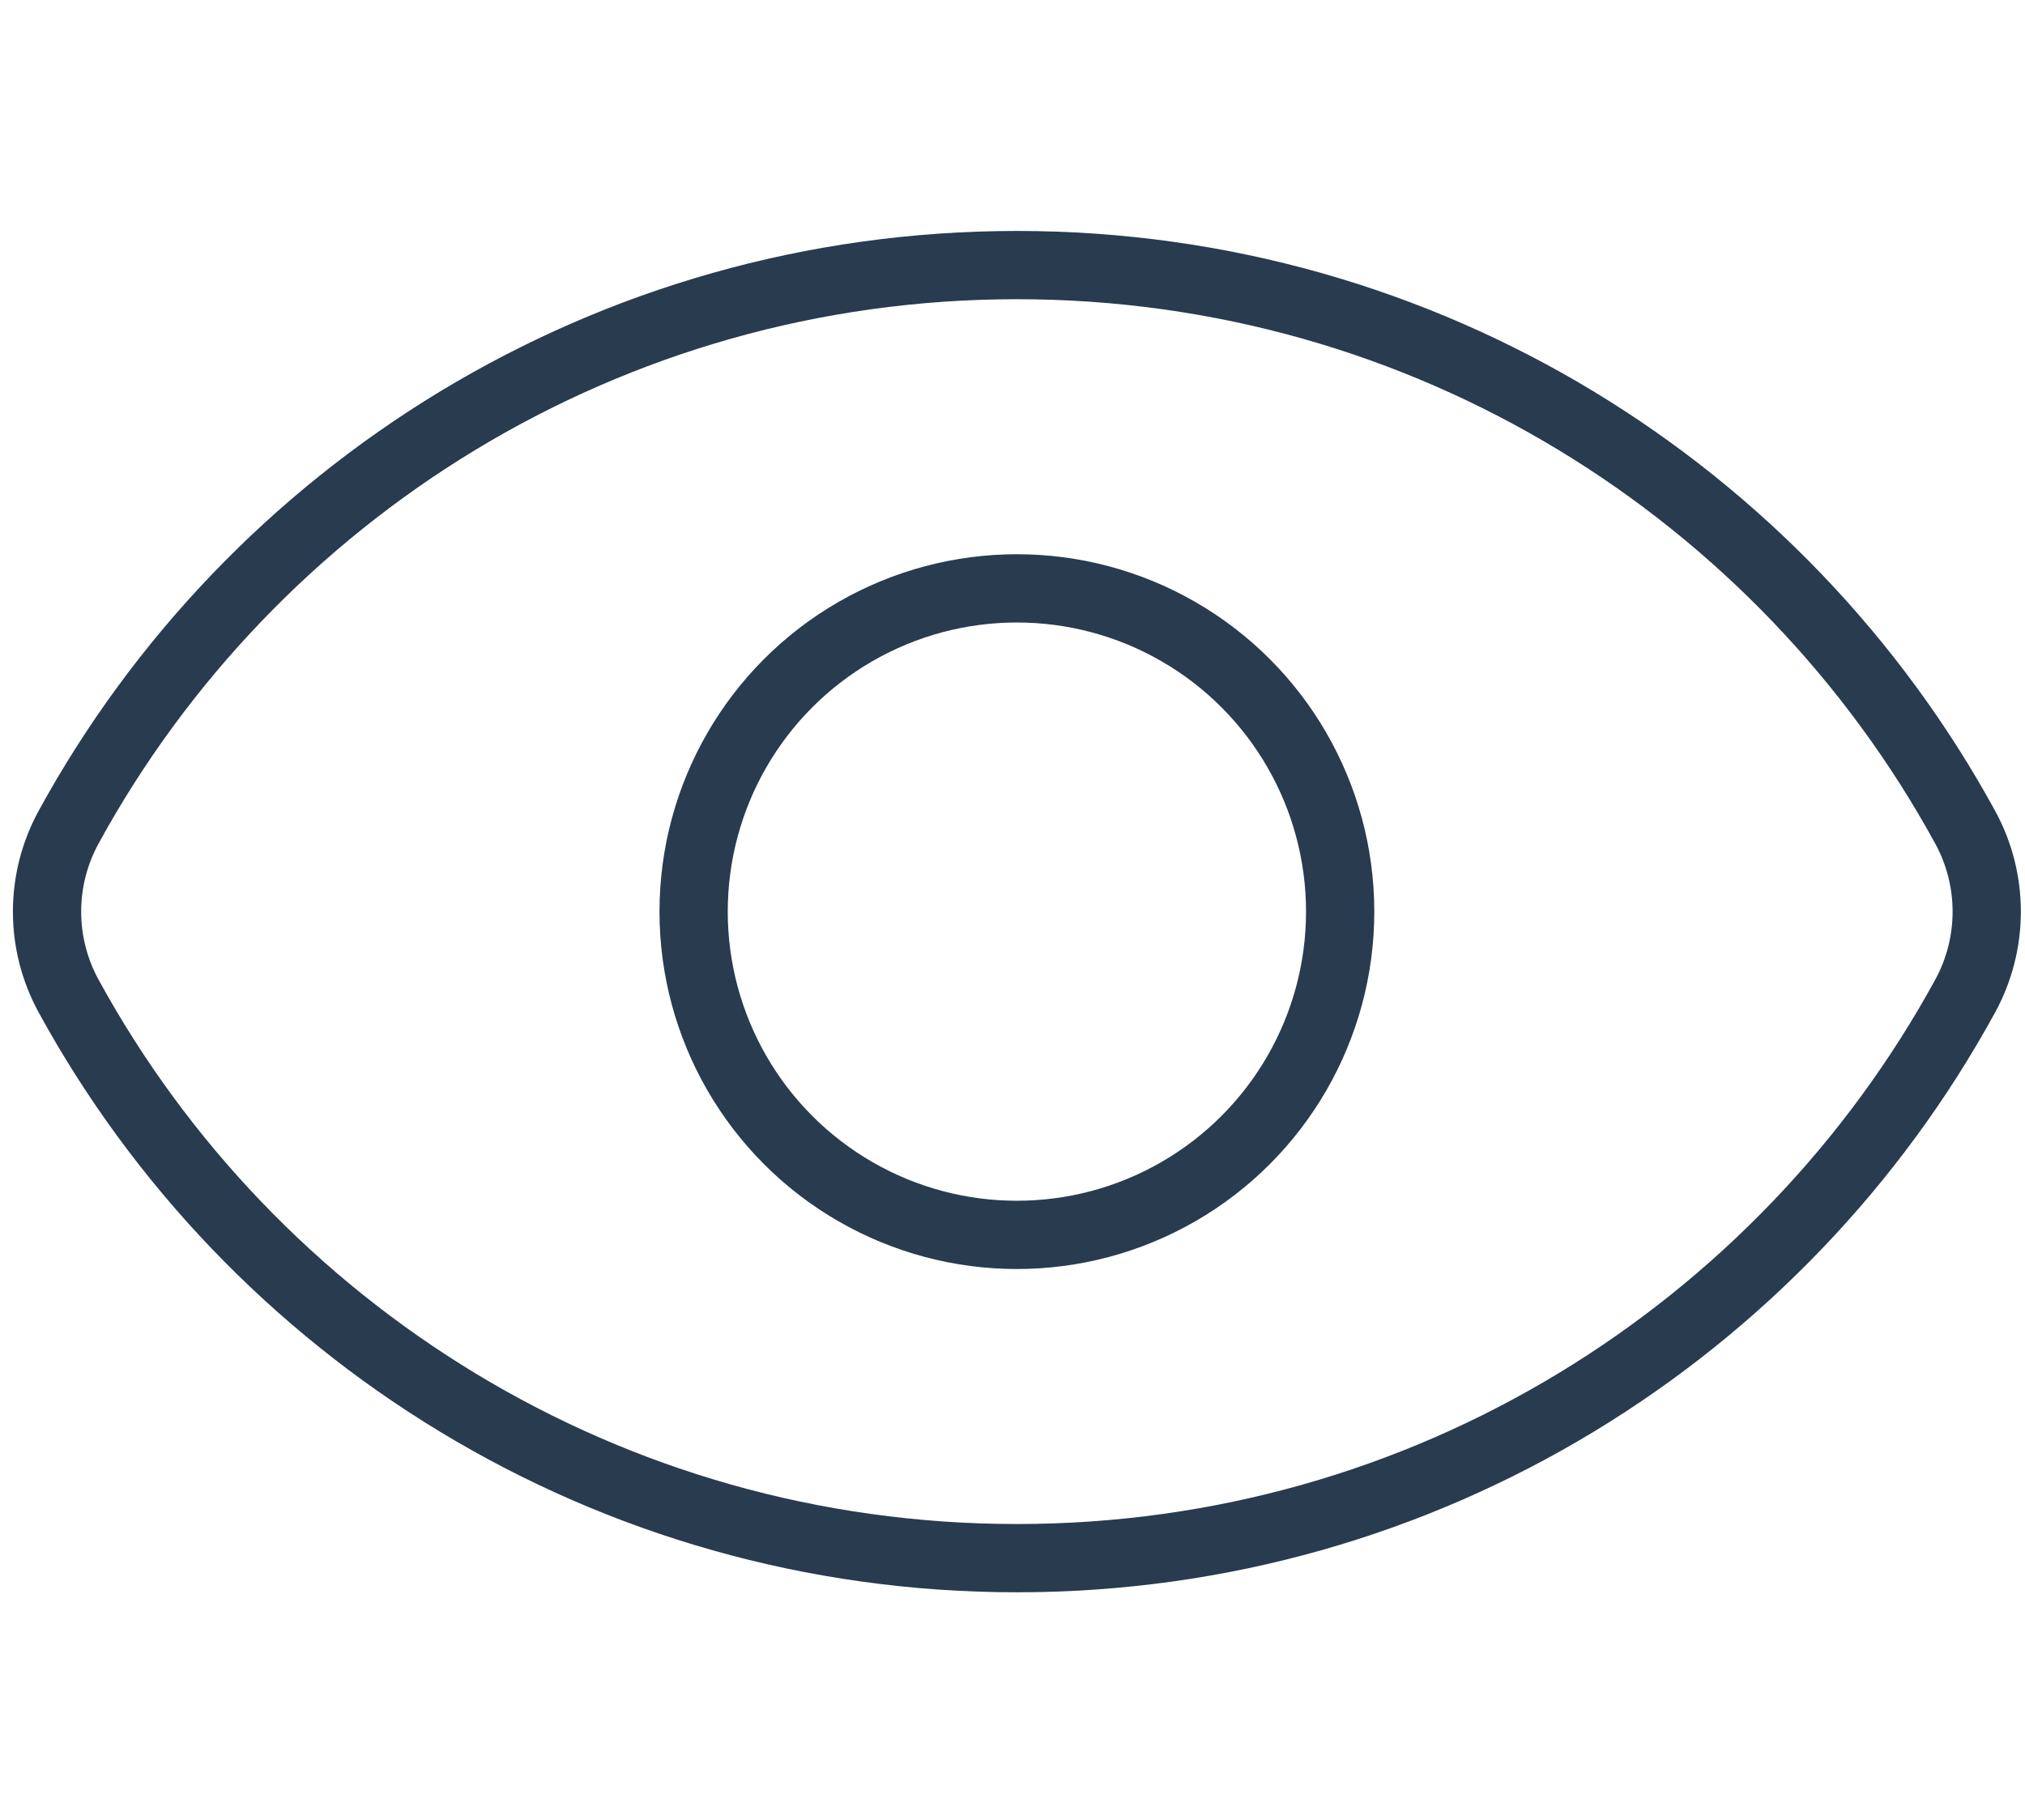
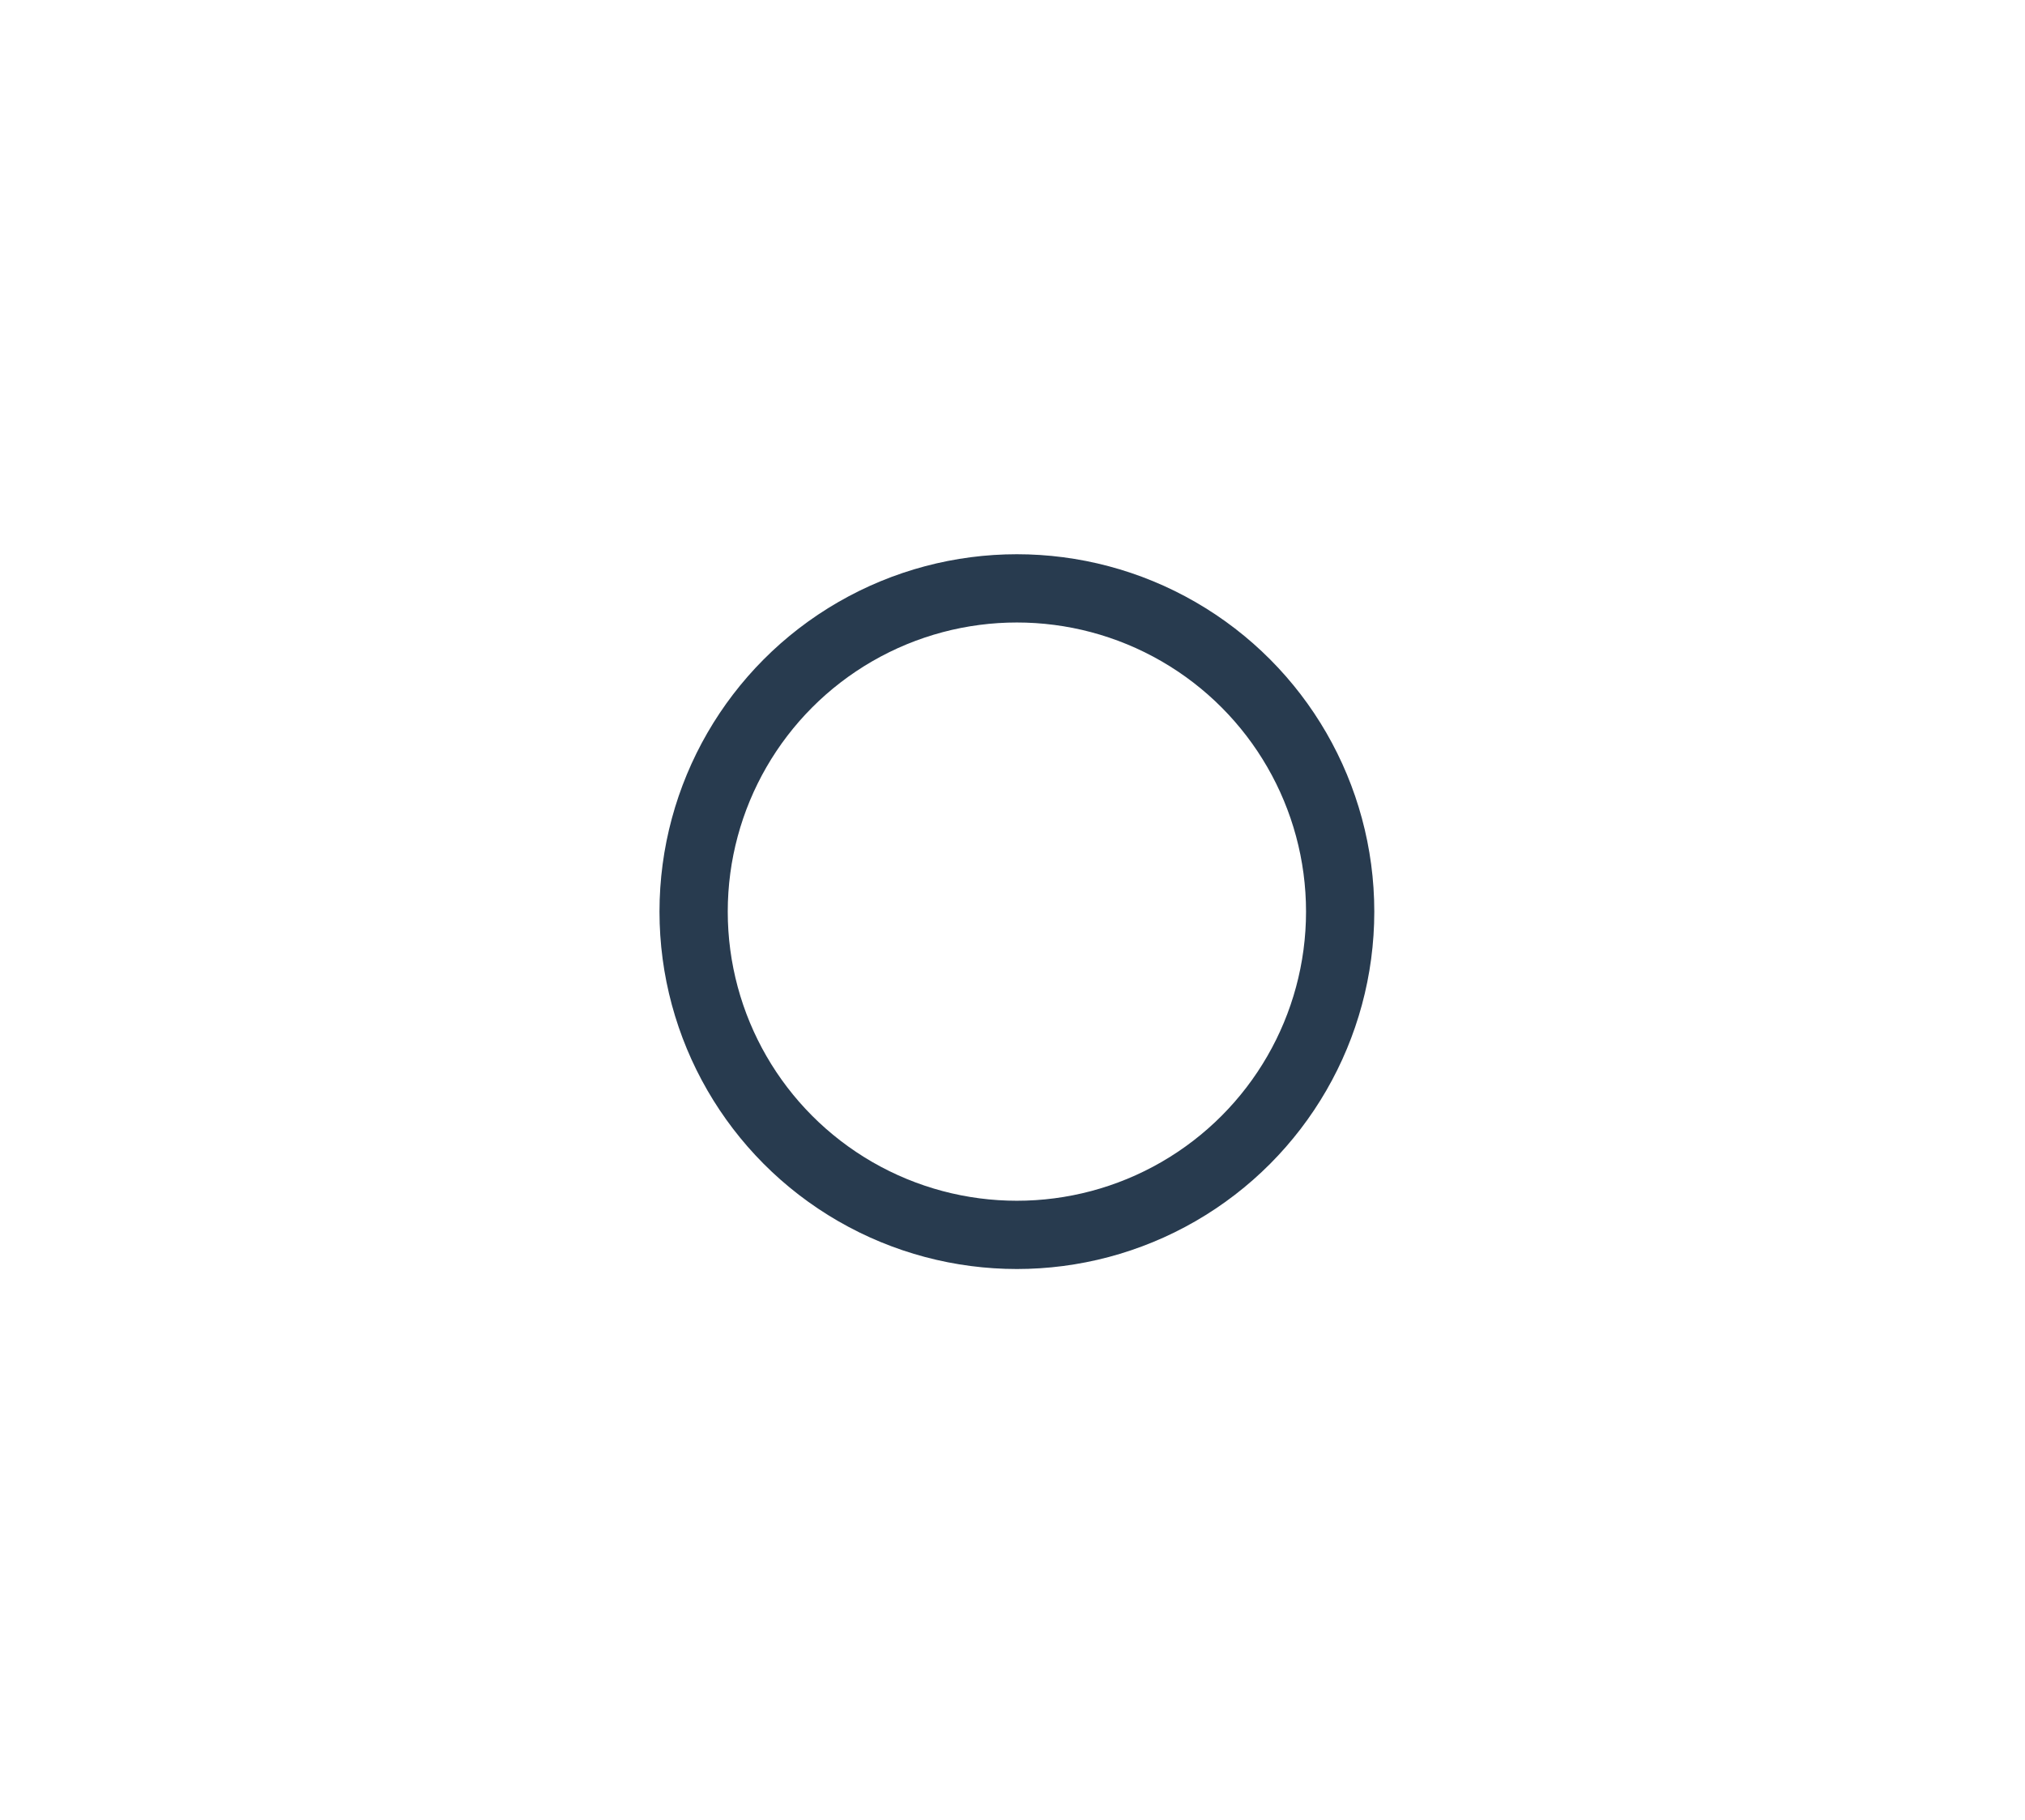
<svg xmlns="http://www.w3.org/2000/svg" id="Capa_1" version="1.1" viewBox="0 0 89 80">
  <defs>
    <style>
      .st0 {
        fill: none;
        stroke: #283b4f;
        stroke-linecap: round;
        stroke-width: 3px;
      }
    </style>
  </defs>
-   <path class="st0" d="M3.018,43.783c-1.267-2.316-1.267-5.115 0-7.431C11.066,21.635,26.711,11.651,44.693,11.651s33.626,9.984,41.675,24.702c1.267,2.316,1.267,5.115,0,7.431-8.049,14.717-23.694,24.701-41.675,24.701S11.066,58.5,3.018,43.783Z" />
  <circle class="st0" cx="44.693" cy="40.068" r="14.208" />
</svg>